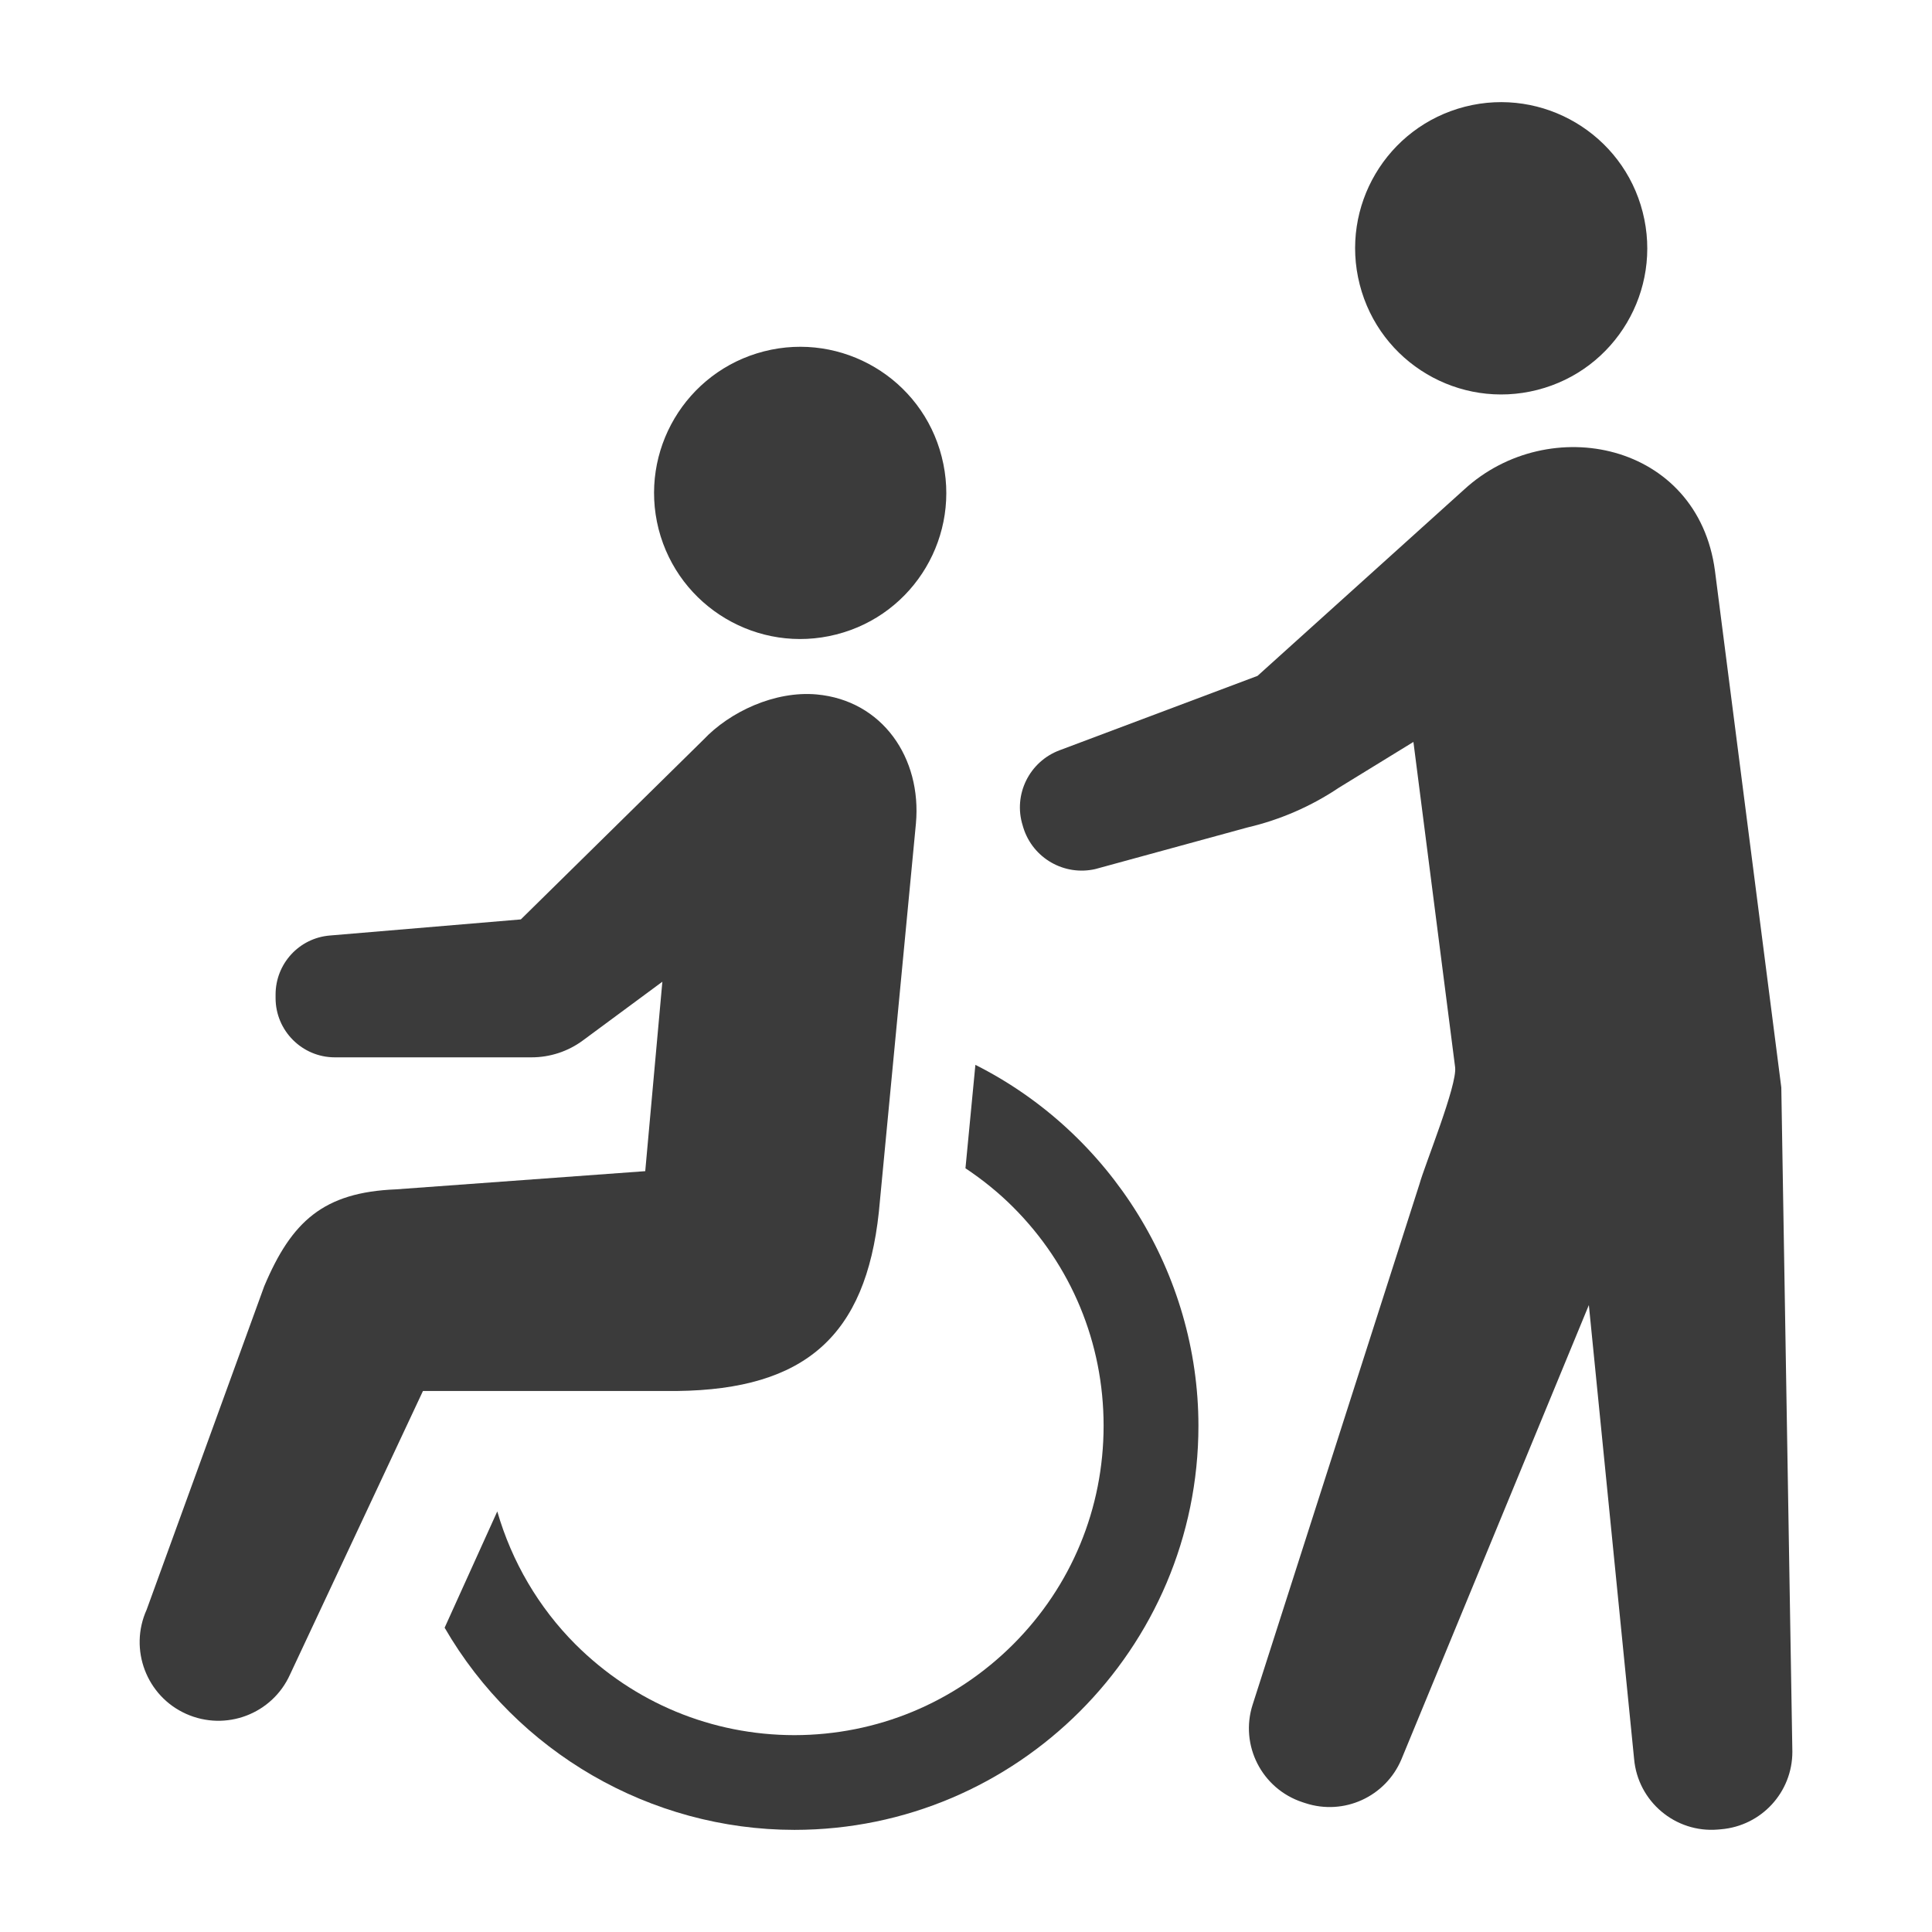
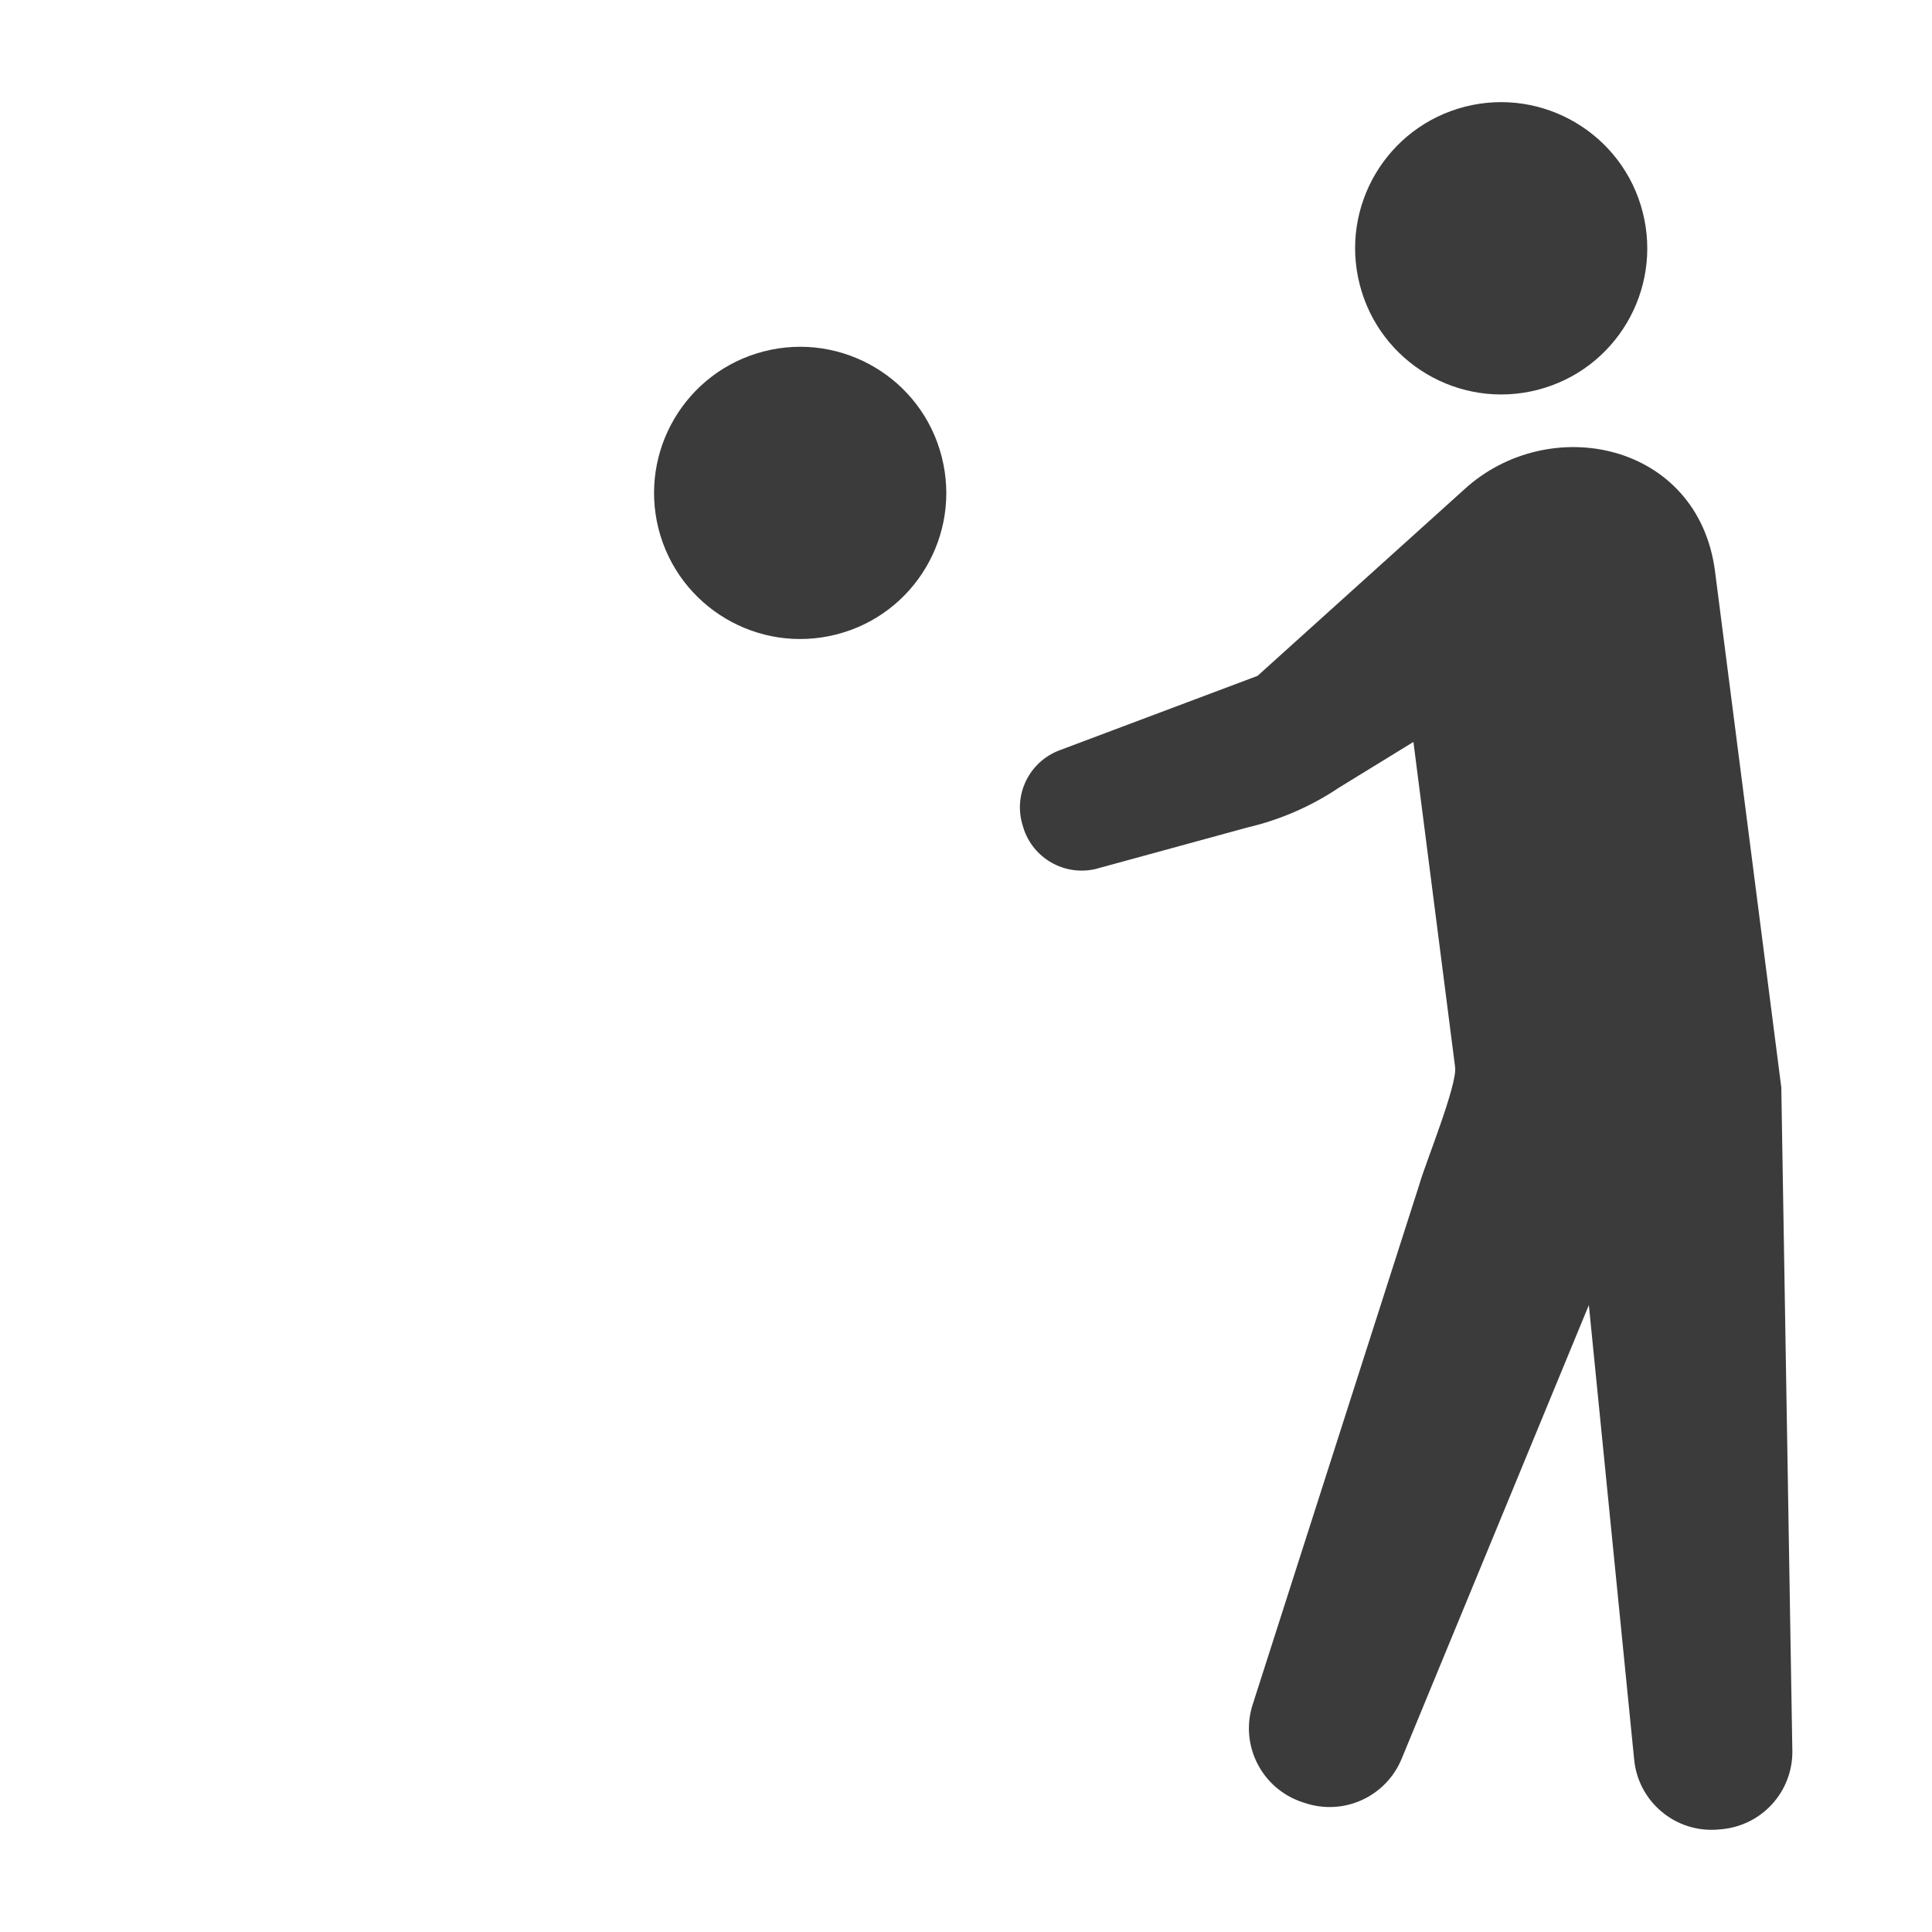
<svg xmlns="http://www.w3.org/2000/svg" version="1.1" id="レイヤー_1" x="0px" y="0px" width="36px" height="36px" viewBox="0 0 36 36" enable-background="new 0 0 36 36" xml:space="preserve">
  <g id="icon_15025_2_" transform="translate(0,4608)">
    <g>
      <g>
        <path fill="#3B3B3B" d="M15.584-4596.178c1.458-0.37,2.337-1.855,1.963-3.312c-0.37-1.455-1.854-2.335-3.311-1.963     c-1.457,0.373-2.334,1.855-1.964,3.312C12.646-4596.684,14.129-4595.806,15.584-4596.178z" />
-         <path fill="#3B3B3B" d="M18.175-4588.158l-0.185,1.927c0.324,0.216,0.622,0.458,0.887,0.723c1.089,1.088,1.687,2.536,1.687,4.074     c0,1.54-0.598,2.987-1.687,4.076c-1.091,1.088-2.536,1.688-4.075,1.69c-1.541-0.002-2.986-0.603-4.077-1.69     c-0.688-0.688-1.188-1.542-1.459-2.479l-0.981,2.167c1.345,2.324,3.838,3.766,6.518,3.767c4.15-0.001,7.528-3.38,7.528-7.53     C22.33-4584.262,20.703-4586.885,18.175-4588.158z" />
-         <path fill="#3B3B3B" d="M16.376-4585.415l0.691-7.24c0.11-1.223-0.626-2.293-1.848-2.405c-0.781-0.071-1.623,0.324-2.114,0.846     l-3.4,3.346l-3.559,0.3c-0.572,0.047-1.011,0.525-1.011,1.1v0.066c0,0.607,0.494,1.104,1.104,1.104h3.665     c0.345,0,0.68-0.11,0.956-0.314l1.482-1.095l-0.319,3.53l-4.647,0.339c-1.349,0.055-1.943,0.595-2.453,1.806l-2.191,6.027     c-0.333,0.738-0.004,1.609,0.735,1.94c0.741,0.332,1.608,0.003,1.939-0.737l2.475-5.279h4.738     C15.004-4582.11,16.13-4583.11,16.376-4585.415z" />
        <path fill="#3B3B3B" d="M28.647-4600.735c1.456-0.371,2.335-1.855,1.962-3.313c-0.371-1.455-1.855-2.335-3.311-1.964     c-1.458,0.374-2.334,1.856-1.962,3.313C25.708-4601.241,27.191-4600.363,28.647-4600.735z" />
        <path fill="#3B3B3B" d="M33.192-4587.737l-1.236-9.625c-0.317-2.398-3.093-2.967-4.673-1.517l-3.851,3.473l-3.685,1.385     c-0.566,0.21-0.871,0.826-0.691,1.402l0.013,0.044c0.178,0.567,0.762,0.901,1.34,0.769l2.838-0.776     c0.607-0.142,1.184-0.393,1.701-0.74l1.389-0.853l0.777,6.06c0.043,0.334-0.565,1.819-0.664,2.178l-3.108,9.698     c-0.245,0.757,0.169,1.571,0.929,1.821l0.052,0.017c0.719,0.236,1.494-0.119,1.789-0.813l3.494-8.468l0.843,8.456     c0.069,0.794,0.769,1.384,1.563,1.317l0.056-0.005c0.753-0.063,1.33-0.689,1.33-1.444L33.192-4587.737z" />
      </g>
    </g>
  </g>
</svg>